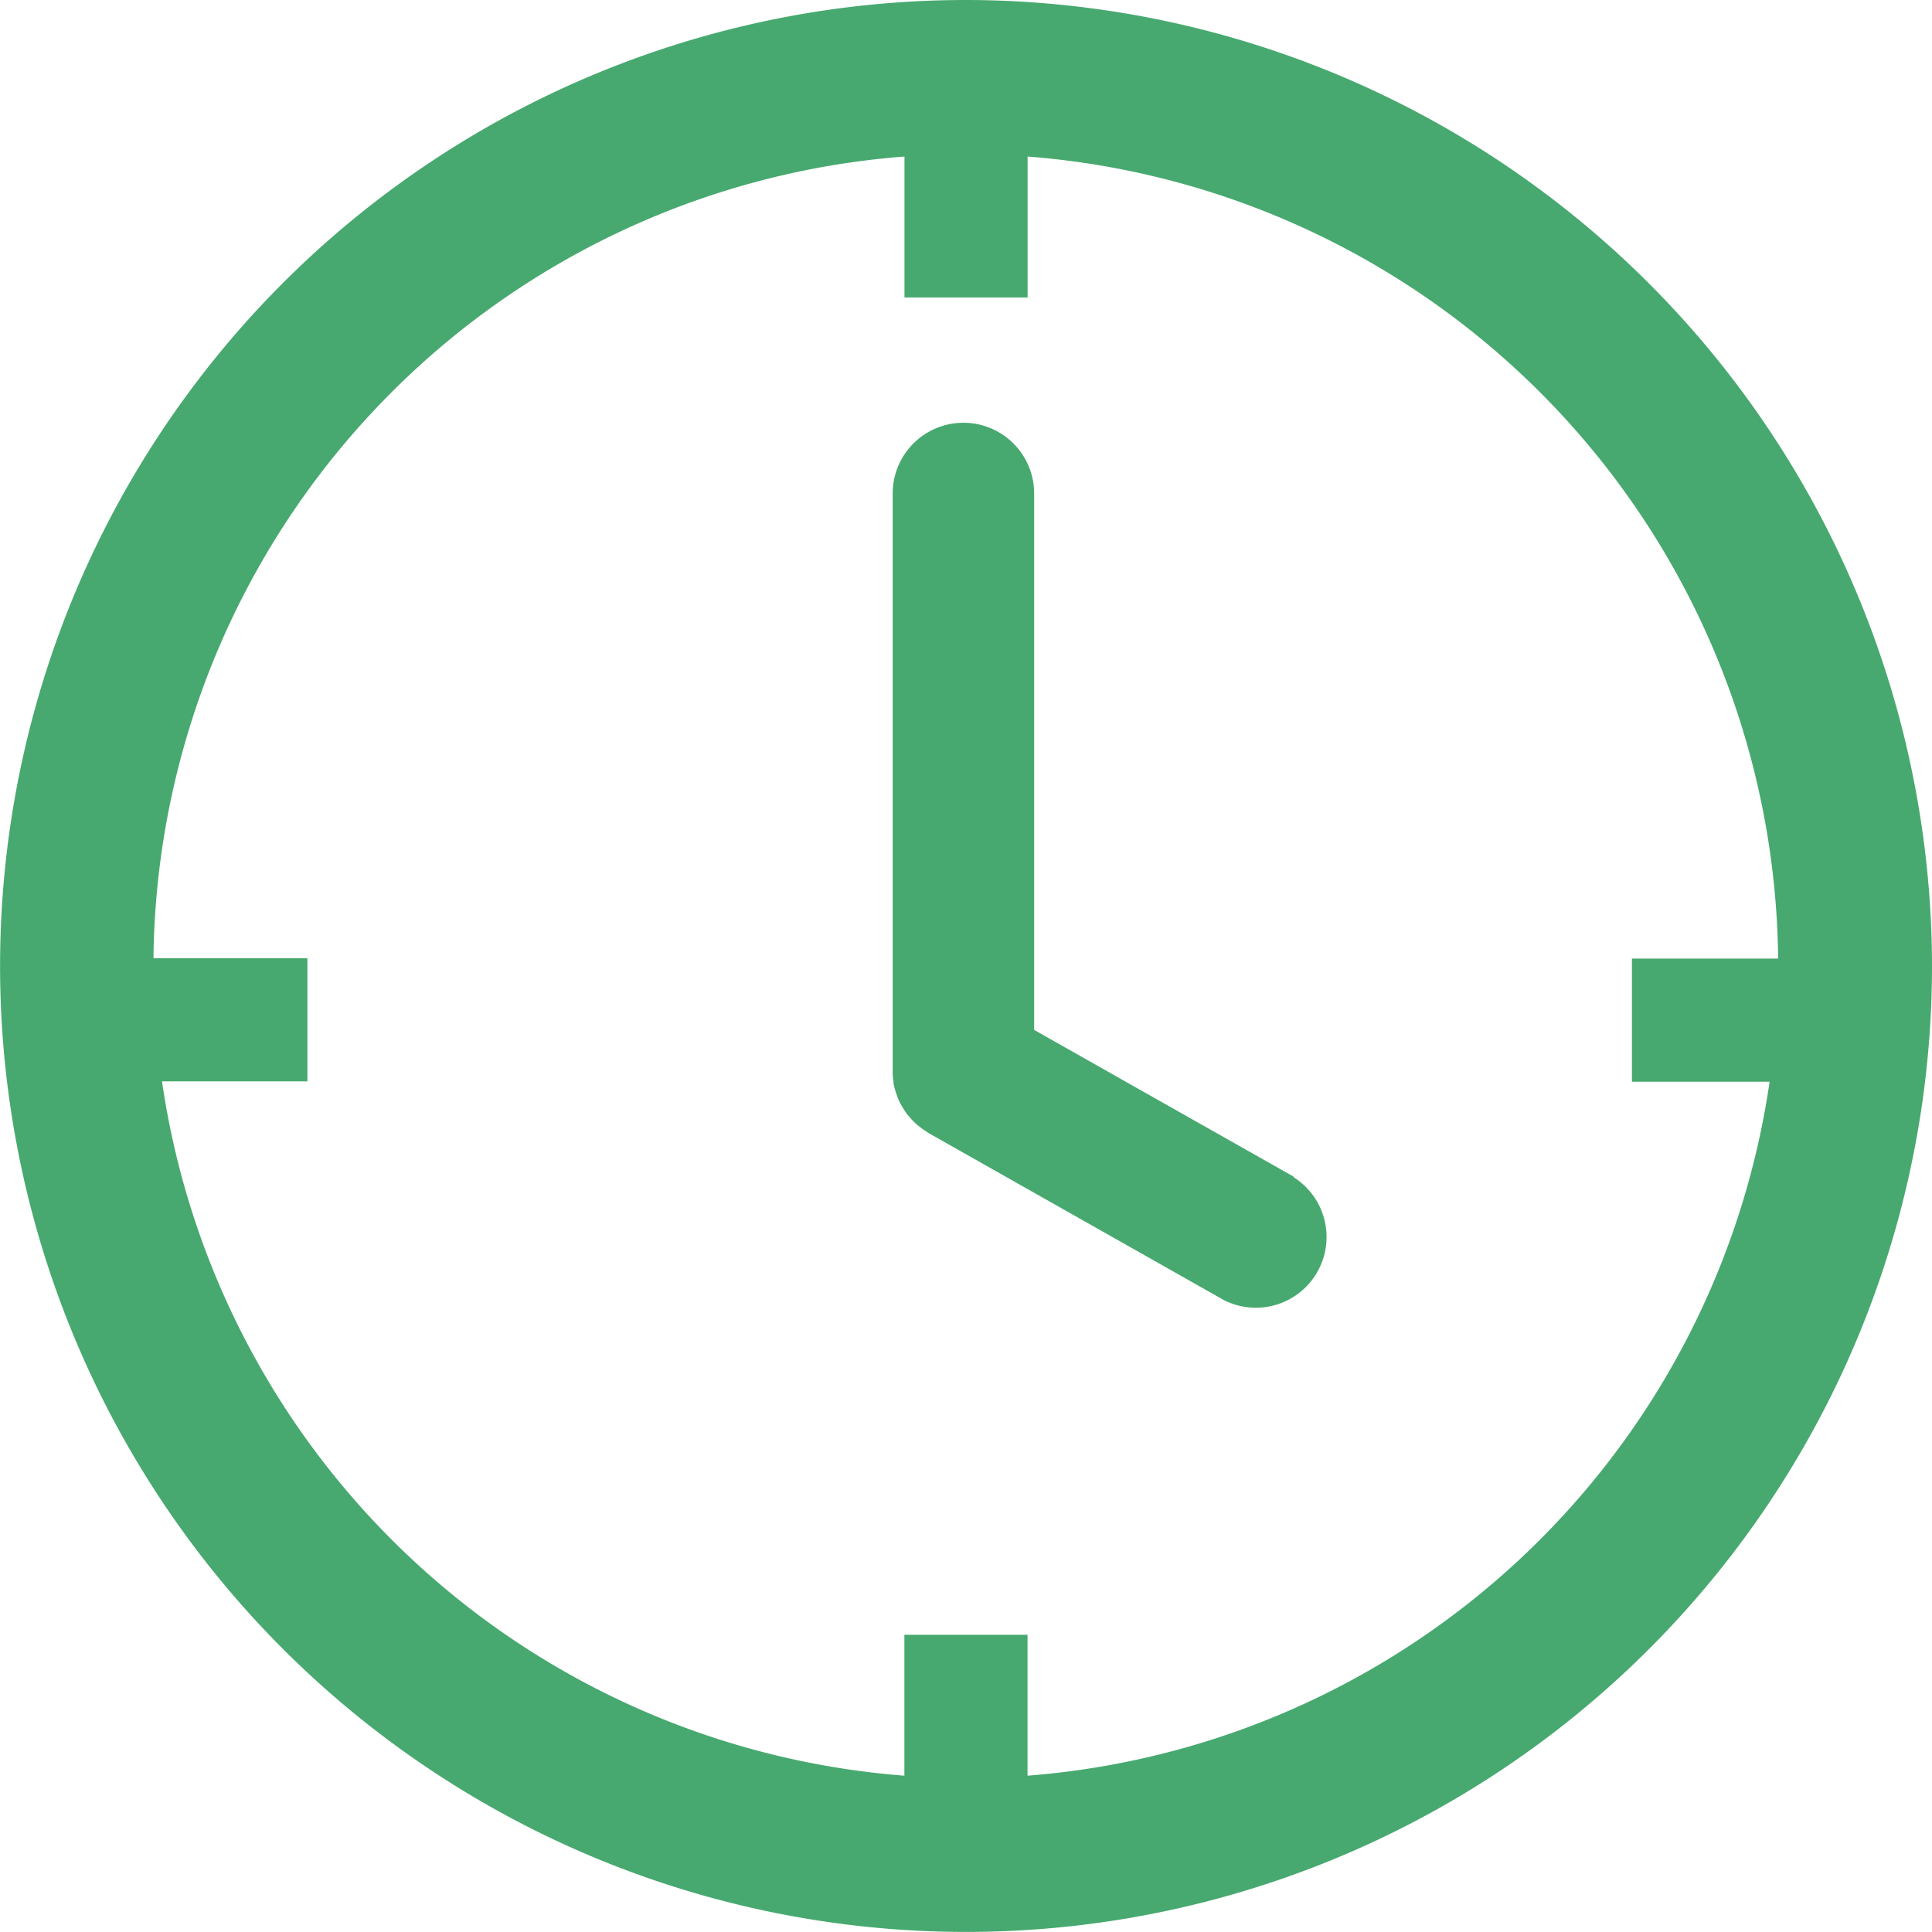
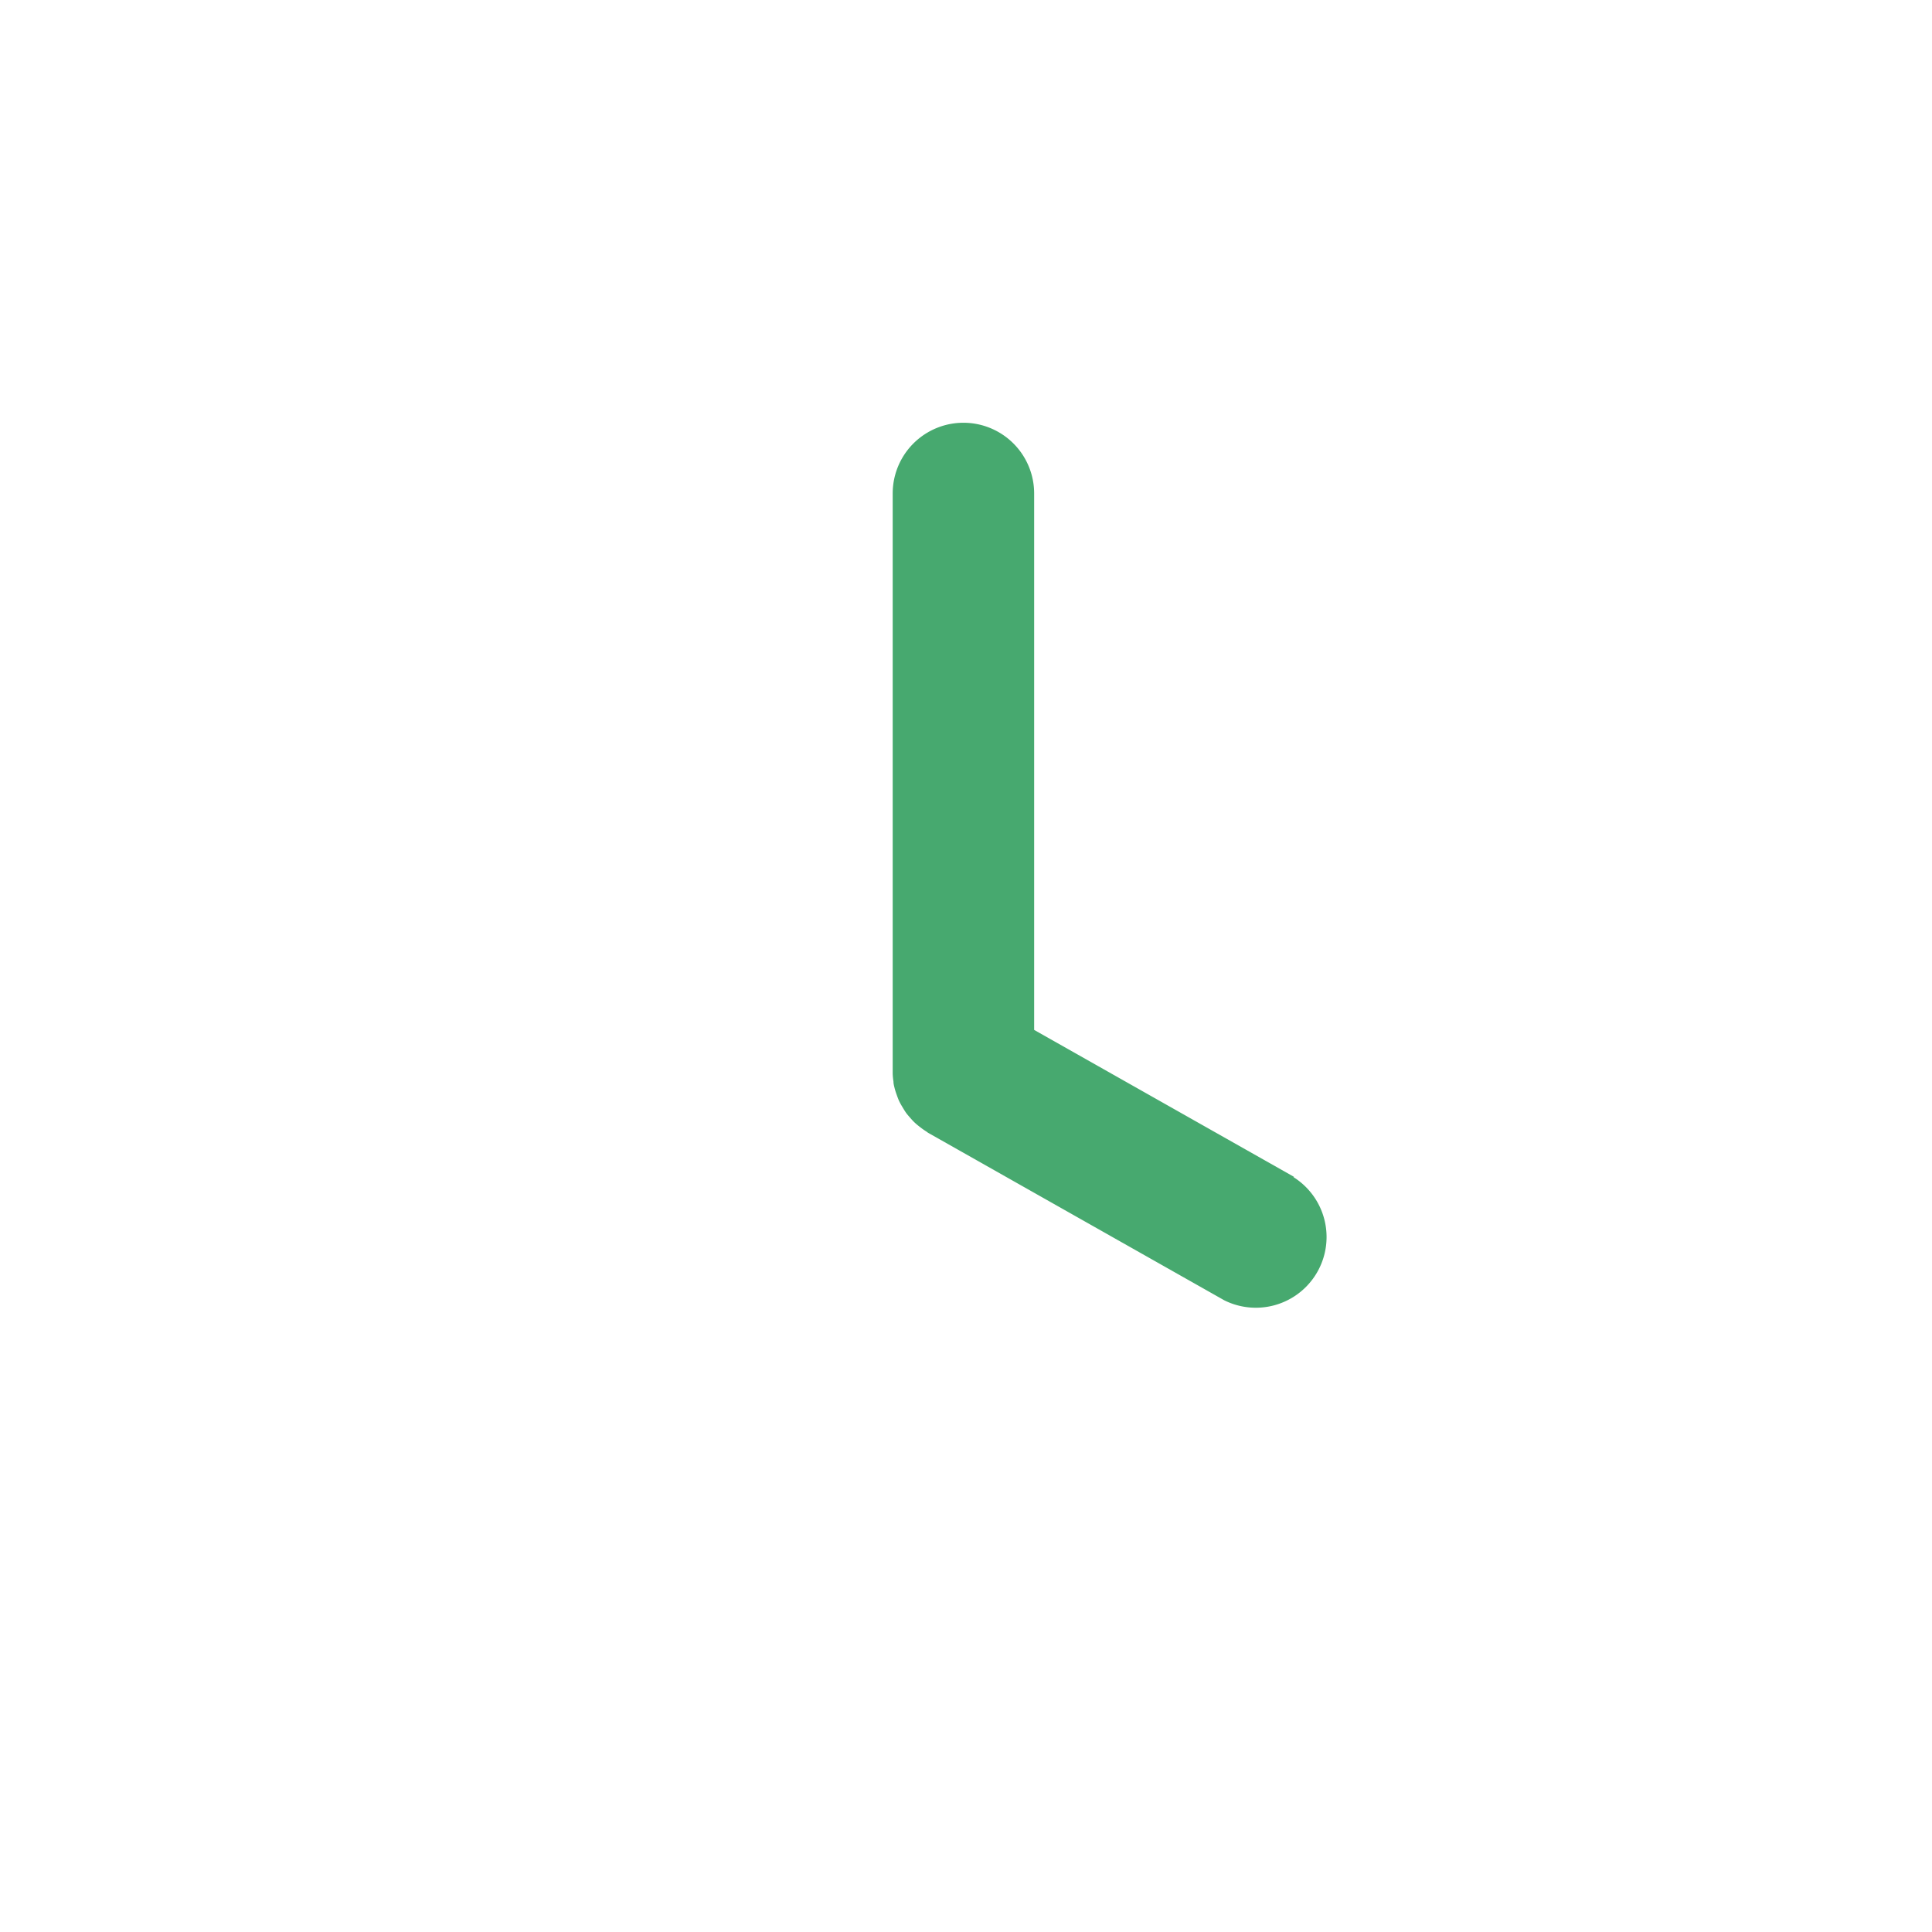
<svg xmlns="http://www.w3.org/2000/svg" viewBox="0 0 25.103 25.103">
  <defs>
    <style>
      .cls-1 {
        fill: #47a96f;
      }
    </style>
  </defs>
  <g id="if_Clock02_928437" transform="translate(-6.666 -6.666)">
    <path id="Path_6" data-name="Path 6" class="cls-1" d="M69.947,43.965l-3.376-1.909v-6.97a.919.919,0,0,0-1.838,0v7.506c0,.012,0,.023,0,.035a.9.9,0,0,0,.01.1c0,.029.008.058.015.086s.016.055.026.083.02.057.033.085a.854.854,0,0,0,.042.076c.015.025.03.051.047.075s.038.047.058.07.038.043.06.063a.866.866,0,0,0,.068.056.9.9,0,0,0,.078.055c.01.006.018.015.029.02l3.842,2.173a.919.919,0,0,0,.9-1.6Z" transform="translate(-46.468 -22.008)" />
-     <path id="Path_7" data-name="Path 7" class="cls-1" d="M19.217,6.666A12.551,12.551,0,1,0,31.769,19.217,12.565,12.565,0,0,0,19.217,6.666Zm.8,23.072V27.907h-1.6v1.831a10.57,10.57,0,0,1-9.646-9.022h1.889v-1.6h-2A10.564,10.564,0,0,1,18.418,8.7v1.831h1.6V8.7a10.565,10.565,0,0,1,9.752,10.421h-1.9v1.6h1.789A10.57,10.57,0,0,1,20.016,29.738Z" transform="translate(0 0)" />
  </g>
</svg>